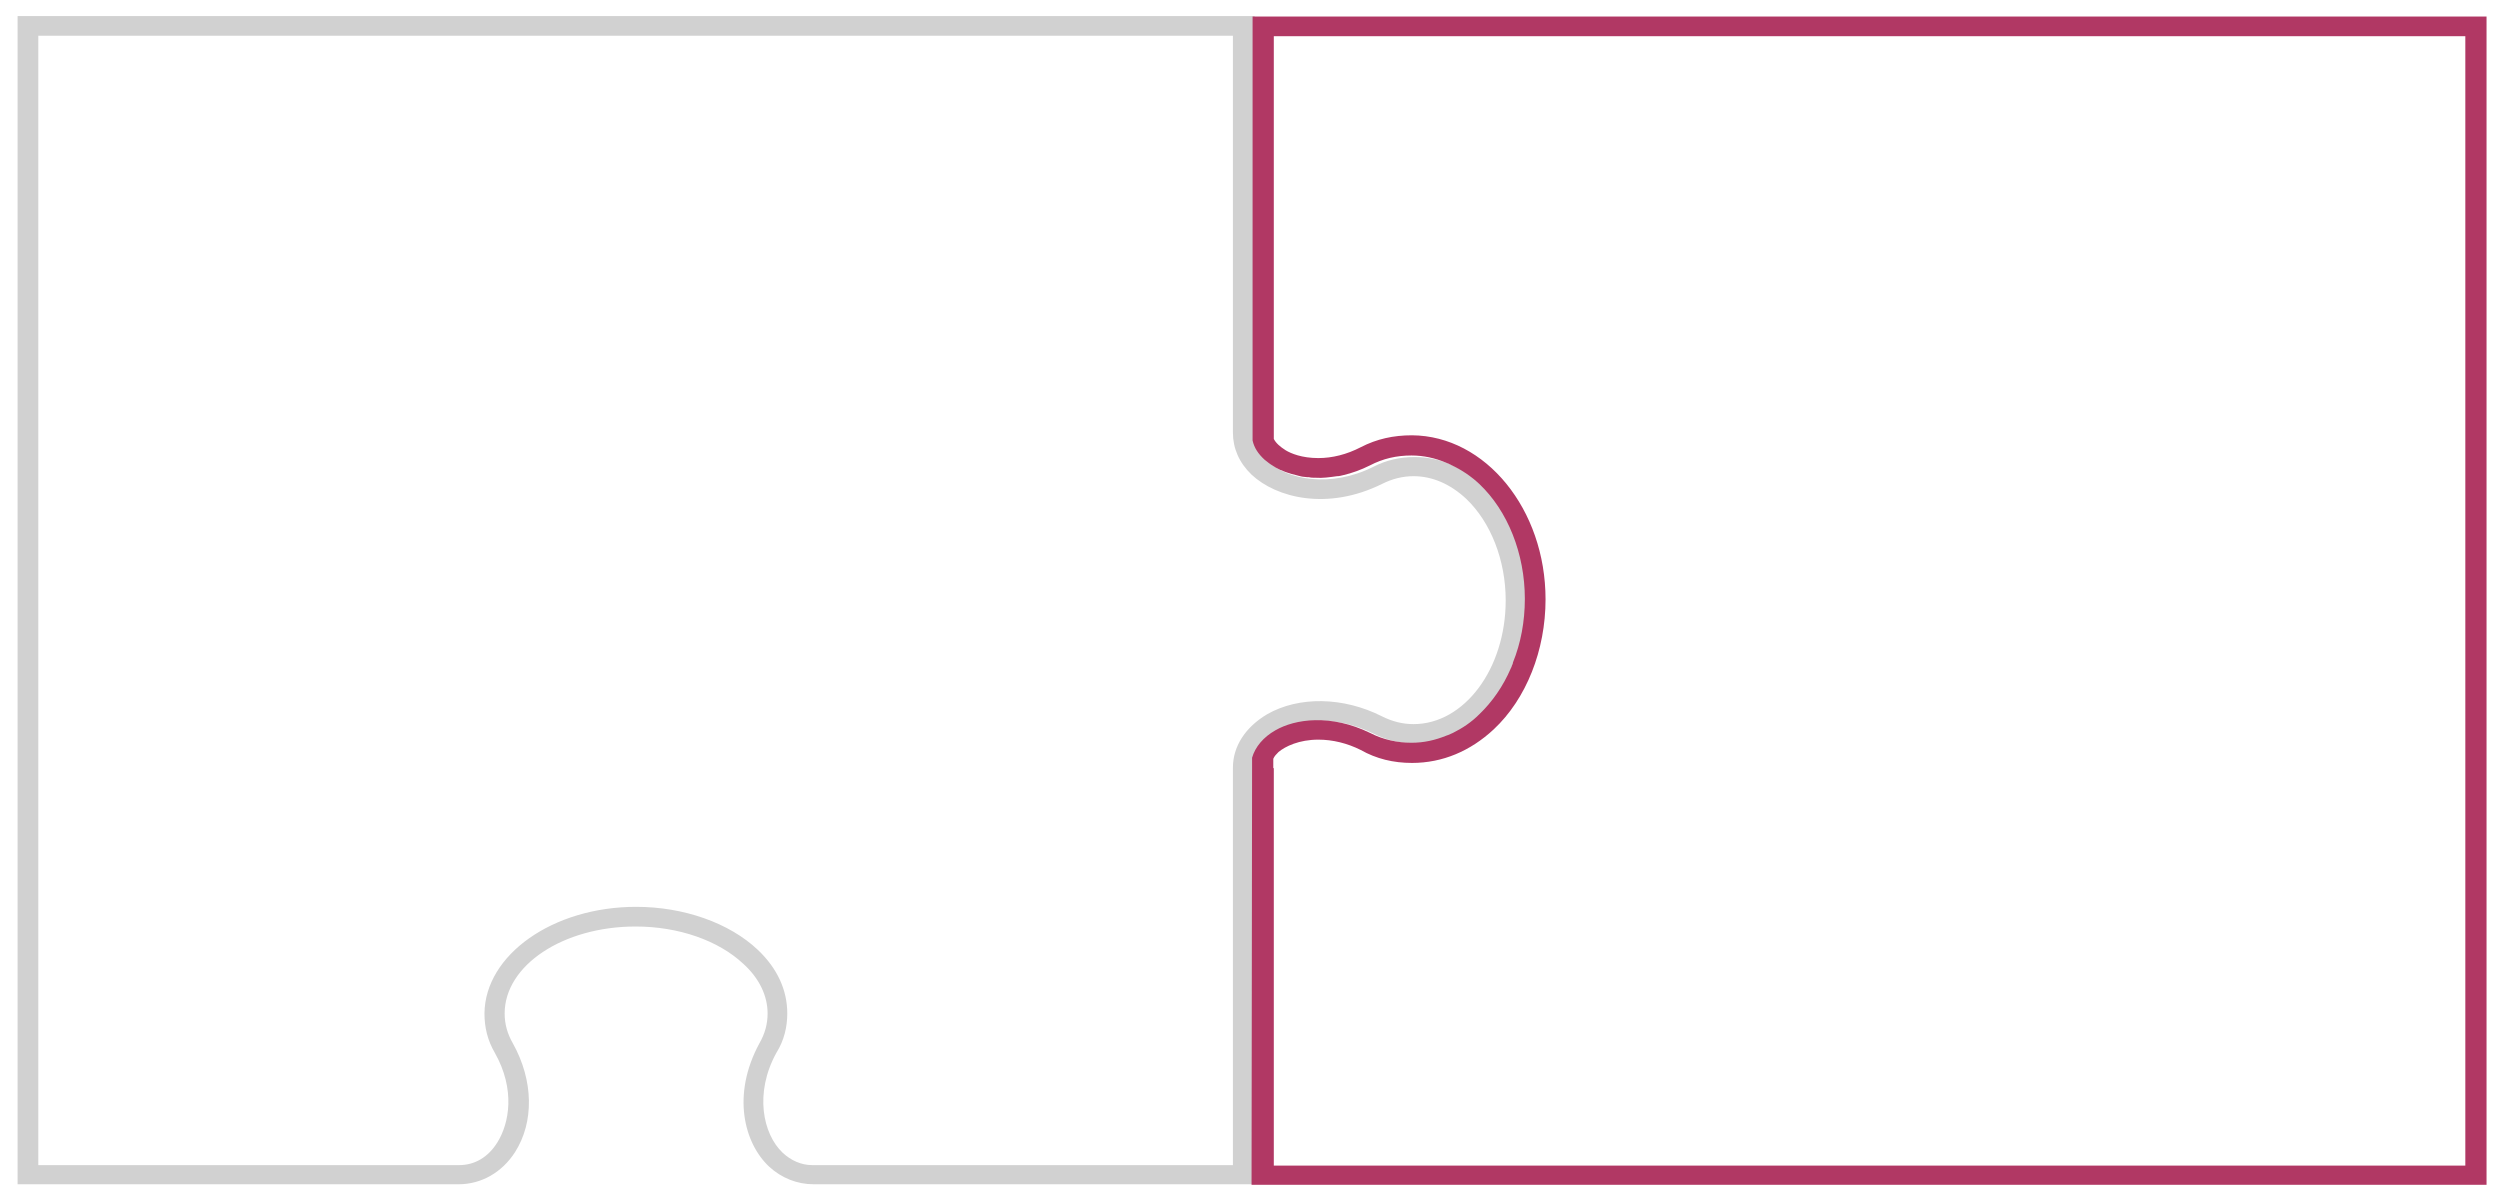
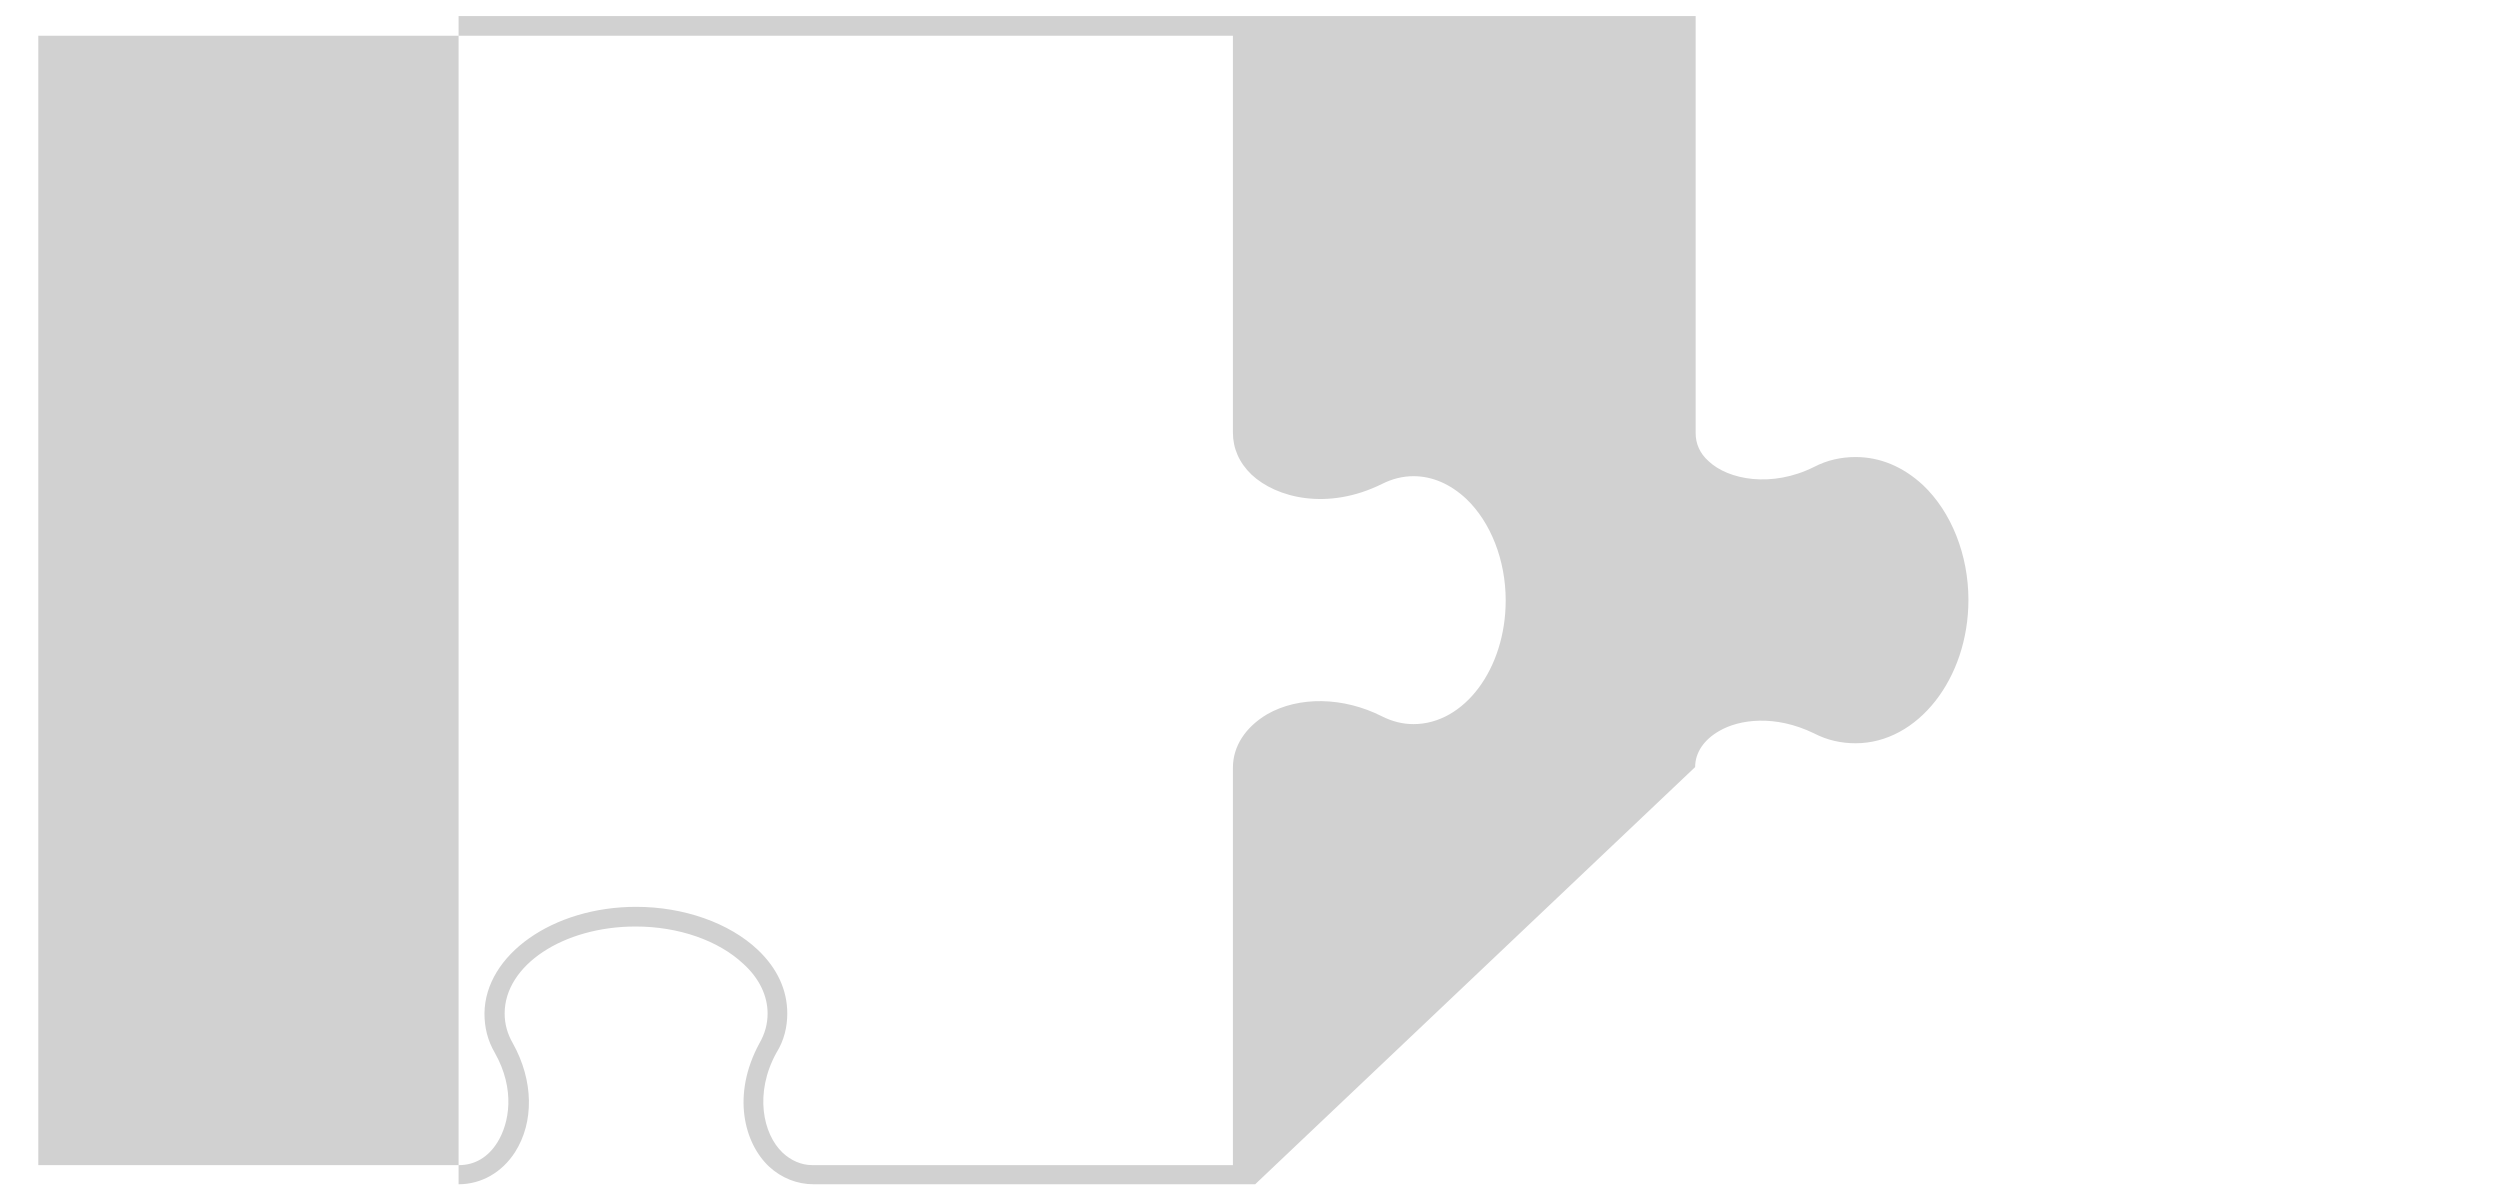
<svg xmlns="http://www.w3.org/2000/svg" version="1.1" id="Layer_1" x="0px" y="0px" viewBox="0 0 483 231.6" style="enable-background:new 0 0 483 231.6;" xml:space="preserve">
  <style type="text/css">
	.st0{fill:#D1D1D1;}
	.st1{fill:#424242;}
	.st2{fill:#B13864;}
</style>
  <g>
    <g>
-       <path class="st0" d="M242.5,228.8h-85.3c-3.2,0-6.2-1.2-8.6-3.4c-4.8-4.5-7.3-13.8-1.9-23.8c1.1-1.9,1.6-3.8,1.6-5.8    c0-3.4-1.6-6.8-4.7-9.6c-4.8-4.5-12.5-7.2-20.8-7.2c-14,0-25.3,7.5-25.3,16.8c0,2,0.5,3.9,1.6,5.8c4,7.2,4.1,15.2,0.4,21    c-2.5,3.9-6.5,6.2-10.9,6.2H3.4V3.1h239v80.6c0,2,0.8,3.9,2.5,5.4c3.8,3.6,12.2,5.2,20.4,1.1c2.5-1.3,5.2-1.9,8-1.9    c4.8,0,9.2,1.9,13,5.4c5.5,5.2,8.8,13.5,8.8,22.2c0,15.2-9.8,27.7-21.8,27.7c-2.8,0-5.5-0.6-8-1.9c-7.6-3.7-14.5-2.7-18.3-0.5    c-3,1.7-4.7,4.2-4.7,7L242.5,228.8z M122.9,175.2c9.2,0,18,3.1,23.5,8.3c3.8,3.6,5.7,7.8,5.7,12.3c0,2.6-0.6,5.2-2.1,7.6    c-4.3,7.8-2.6,15.7,1.2,19.3c1.6,1.5,3.6,2.4,5.7,2.4h81.3v-76.8c0-4.1,2.4-7.8,6.6-10.3c6.1-3.5,14.7-3.4,22.2,0.4    c2,1,4,1.5,6.1,1.5c9.8,0,17.8-10.7,17.8-23.9c0-7.8-2.9-15.1-7.6-19.6c-3.1-2.9-6.6-4.4-10.2-4.4c-2.1,0-4.1,0.5-6.1,1.5    c-10.5,5.2-20.4,2.7-25.2-1.8c-2.4-2.3-3.6-5.1-3.6-8.1V6.9H7.4v218.2h81.3c3,0,5.6-1.5,7.4-4.4c2.3-3.7,3.5-10.2-0.5-17.3    c-1.4-2.4-2-4.9-2-7.6C93.7,184.5,106.8,175.2,122.9,175.2z" />
+       <path class="st0" d="M242.5,228.8h-85.3c-3.2,0-6.2-1.2-8.6-3.4c-4.8-4.5-7.3-13.8-1.9-23.8c1.1-1.9,1.6-3.8,1.6-5.8    c0-3.4-1.6-6.8-4.7-9.6c-4.8-4.5-12.5-7.2-20.8-7.2c-14,0-25.3,7.5-25.3,16.8c0,2,0.5,3.9,1.6,5.8c4,7.2,4.1,15.2,0.4,21    c-2.5,3.9-6.5,6.2-10.9,6.2V3.1h239v80.6c0,2,0.8,3.9,2.5,5.4c3.8,3.6,12.2,5.2,20.4,1.1c2.5-1.3,5.2-1.9,8-1.9    c4.8,0,9.2,1.9,13,5.4c5.5,5.2,8.8,13.5,8.8,22.2c0,15.2-9.8,27.7-21.8,27.7c-2.8,0-5.5-0.6-8-1.9c-7.6-3.7-14.5-2.7-18.3-0.5    c-3,1.7-4.7,4.2-4.7,7L242.5,228.8z M122.9,175.2c9.2,0,18,3.1,23.5,8.3c3.8,3.6,5.7,7.8,5.7,12.3c0,2.6-0.6,5.2-2.1,7.6    c-4.3,7.8-2.6,15.7,1.2,19.3c1.6,1.5,3.6,2.4,5.7,2.4h81.3v-76.8c0-4.1,2.4-7.8,6.6-10.3c6.1-3.5,14.7-3.4,22.2,0.4    c2,1,4,1.5,6.1,1.5c9.8,0,17.8-10.7,17.8-23.9c0-7.8-2.9-15.1-7.6-19.6c-3.1-2.9-6.6-4.4-10.2-4.4c-2.1,0-4.1,0.5-6.1,1.5    c-10.5,5.2-20.4,2.7-25.2-1.8c-2.4-2.3-3.6-5.1-3.6-8.1V6.9H7.4v218.2h81.3c3,0,5.6-1.5,7.4-4.4c2.3-3.7,3.5-10.2-0.5-17.3    c-1.4-2.4-2-4.9-2-7.6C93.7,184.5,106.8,175.2,122.9,175.2z" />
    </g>
  </g>
  <path class="st1" d="M263.4,78.9" />
-   <path class="st2" d="M246.4,141.1c3.8-2.2,10.7-3.2,18.3,0.5c2.5,1.3,5.3,1.9,8,1.9c2.4,0,4.6-0.5,6.8-1.4c0.1,0,0.2-0.1,0.3-0.1  c0.3-0.1,0.6-0.3,0.9-0.4c1.8-0.9,3.5-2,5.1-3.6c2.5-2.4,4.6-5.4,6.1-8.9c0.1-0.2,0.2-0.4,0.2-0.5c0.1-0.2,0.2-0.4,0.2-0.6  c1.5-3.7,2.3-7.9,2.3-12.3c0-8.7-3.3-17-8.8-22.2c-1.6-1.5-3.4-2.7-5.3-3.6c-0.2-0.1-0.4-0.2-0.6-0.3c-0.2-0.1-0.3-0.1-0.5-0.2  c-2.1-0.9-4.4-1.4-6.7-1.4c-2.9,0-5.5,0.6-8,1.9c-1.8,0.9-3.5,1.5-5.2,1.9c0,0,0,0,0,0c-0.4,0.1-0.8,0.2-1.2,0.2  c-1.4,0.2-2.8,0.4-4.1,0.3c0,0-0.1,0-0.1,0c-0.4,0-0.8,0-1.2-0.1c-0.1,0-0.2,0-0.3,0c-0.3,0-0.6-0.1-0.9-0.1c-0.2,0-0.4-0.1-0.5-0.1  c-0.1,0-0.3-0.1-0.4-0.1c-1.7-0.4-3.2-0.9-4.4-1.6l-0.3-0.2v0c-0.7-0.4-1.3-0.9-1.8-1.3c-1.2-1.1-2-2.3-2.3-3.7V3.2h238.4v225.7h-85  c-4.4,0-65.2,0-68.4,0h-85.2l0.1-80.6v-1.9C242.5,144.3,244.1,142.4,246.4,141.1z M246.1,148.4v76.8h81.1c2.1,0,65.1,0,68,0h81.1V7  H246.1v77.8c0.4,0.8,1.2,1.5,2.3,2.2c1,0.6,3.1,1.5,6.3,1.5c2.7,0,5.5-0.7,8.2-2.1c3.1-1.6,6.3-2.3,9.9-2.3c0,0,0,0,0,0  c14.2,0.1,25.8,14.3,25.8,31.7c0,9.8-3.7,19.2-10,25.1c-4.5,4.2-9.9,6.5-15.8,6.5c-3.6,0-6.9-0.8-9.9-2.5c-2.6-1.3-5.4-2-8.2-2  c-3.7,0-6.4,1.3-7.7,2.4c-0.4,0.4-0.8,0.8-1,1.3V148.4z" />
</svg>